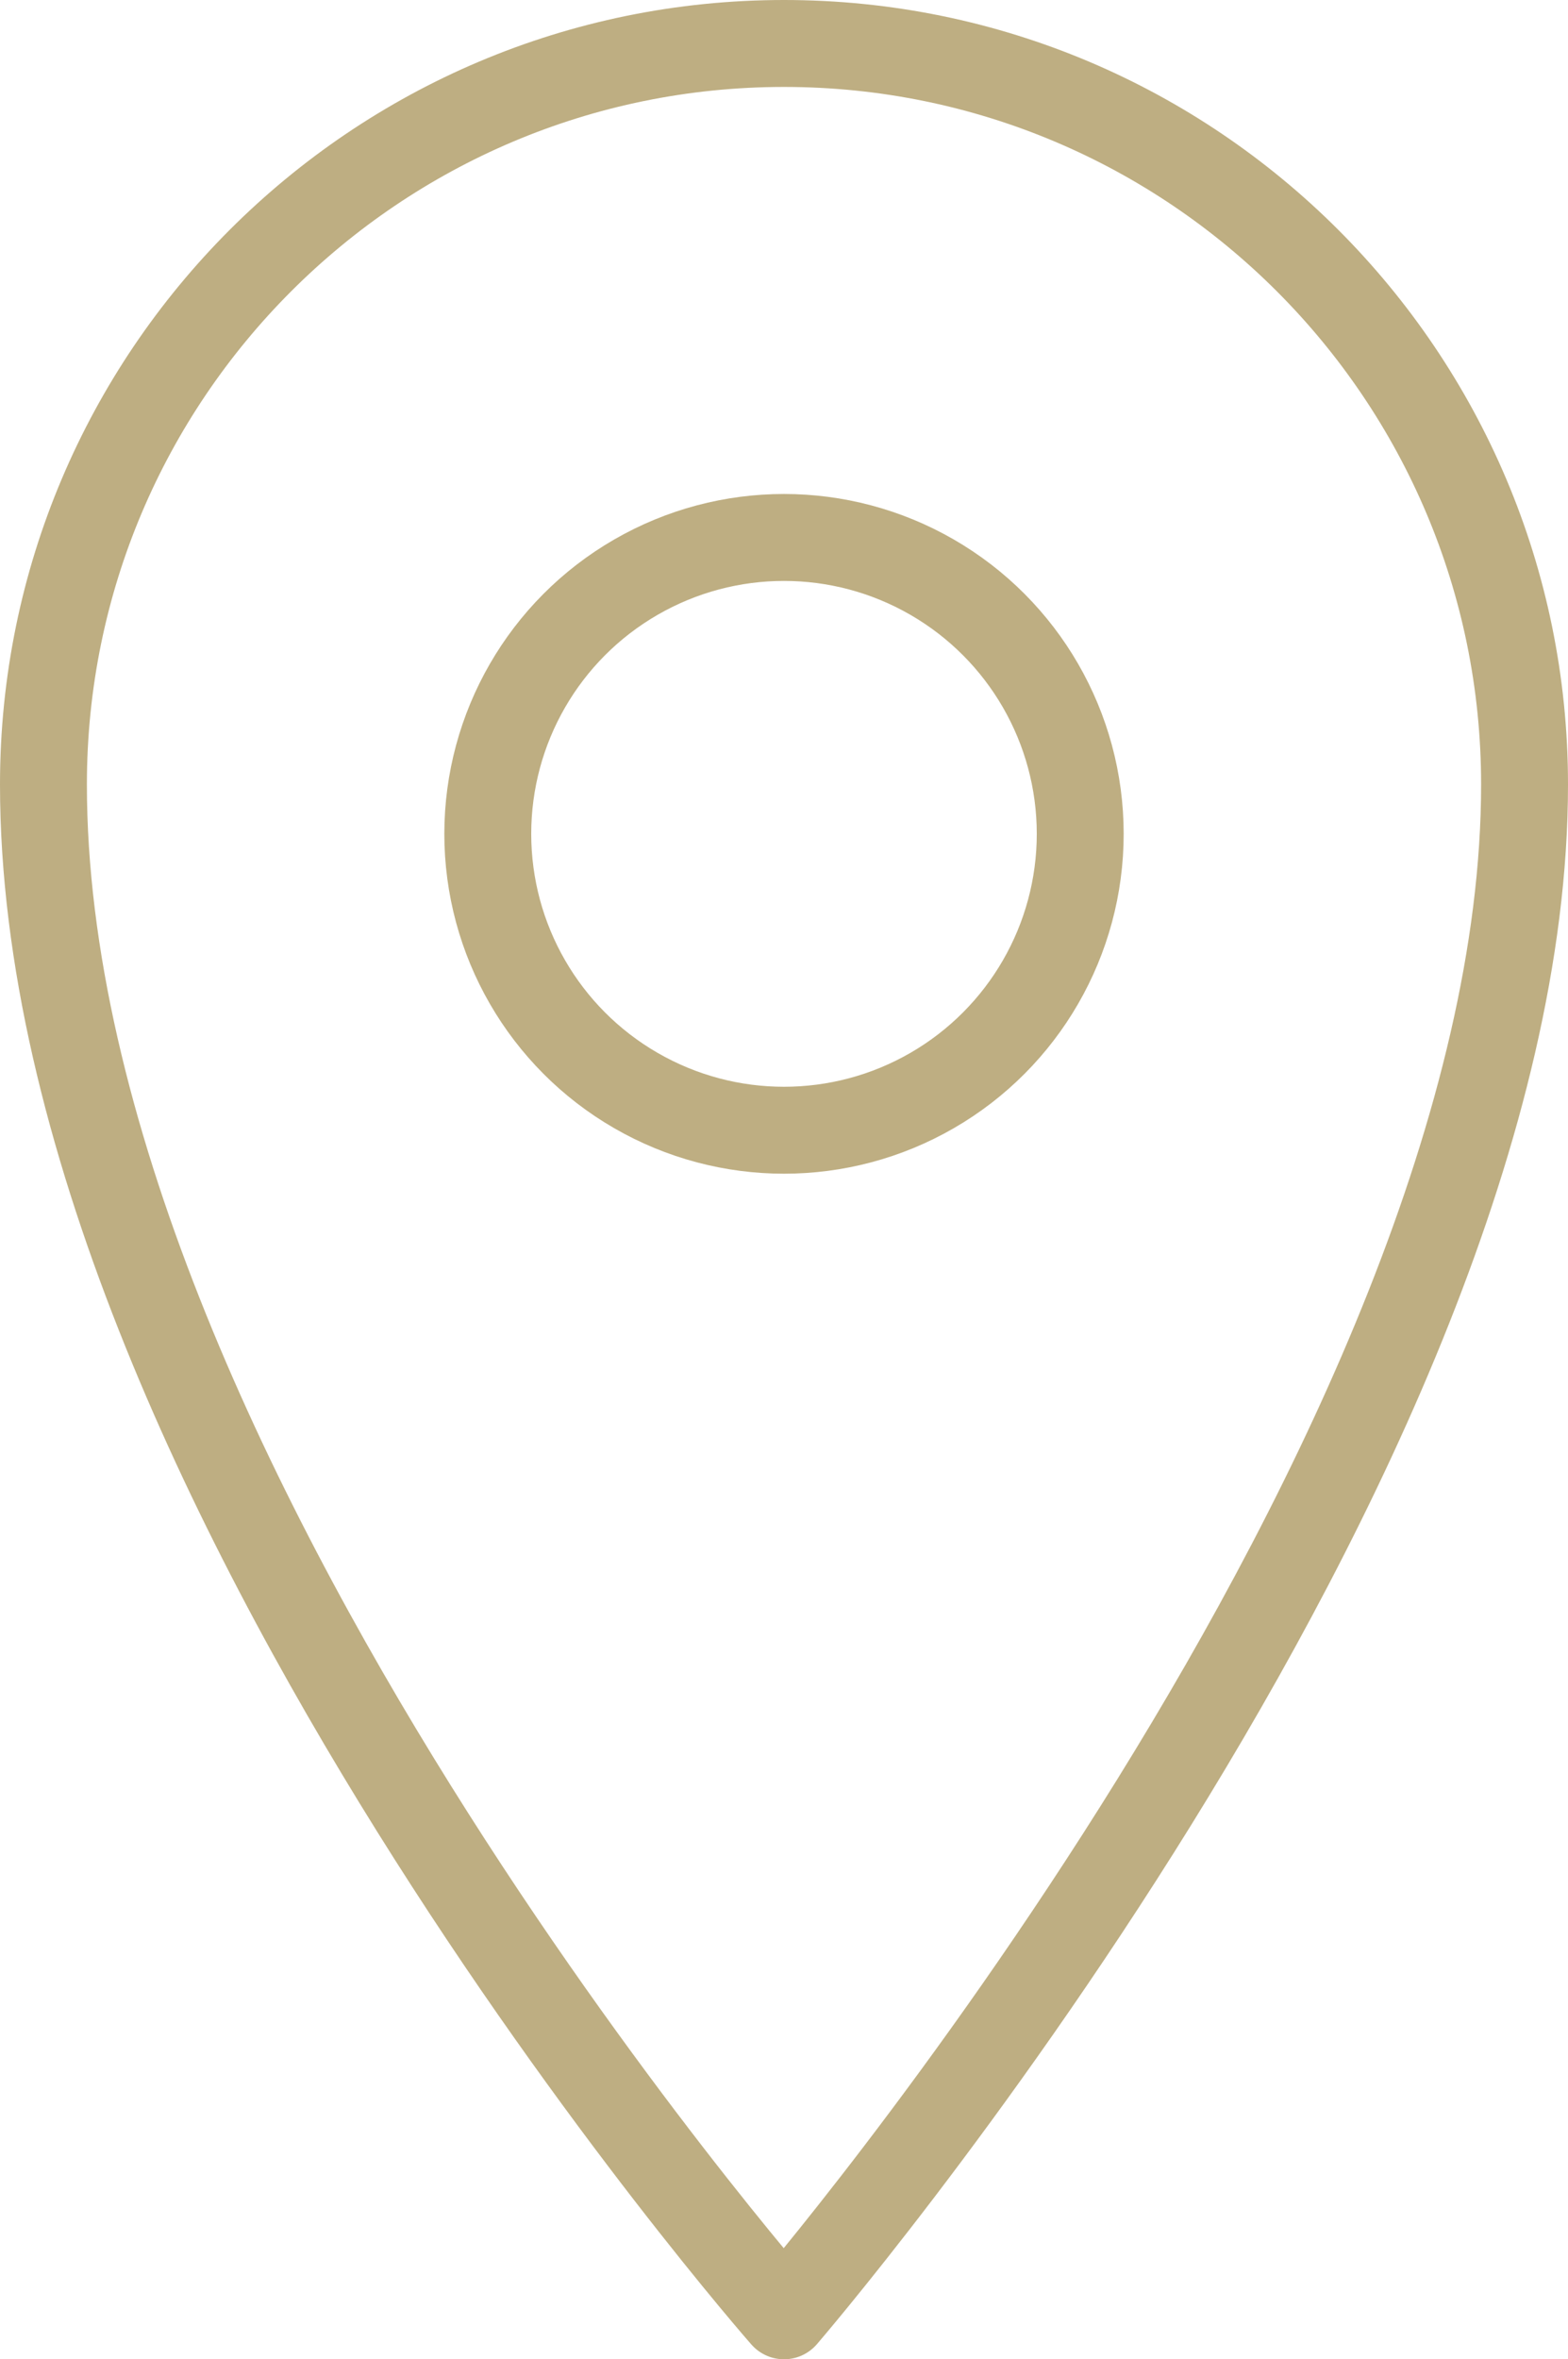
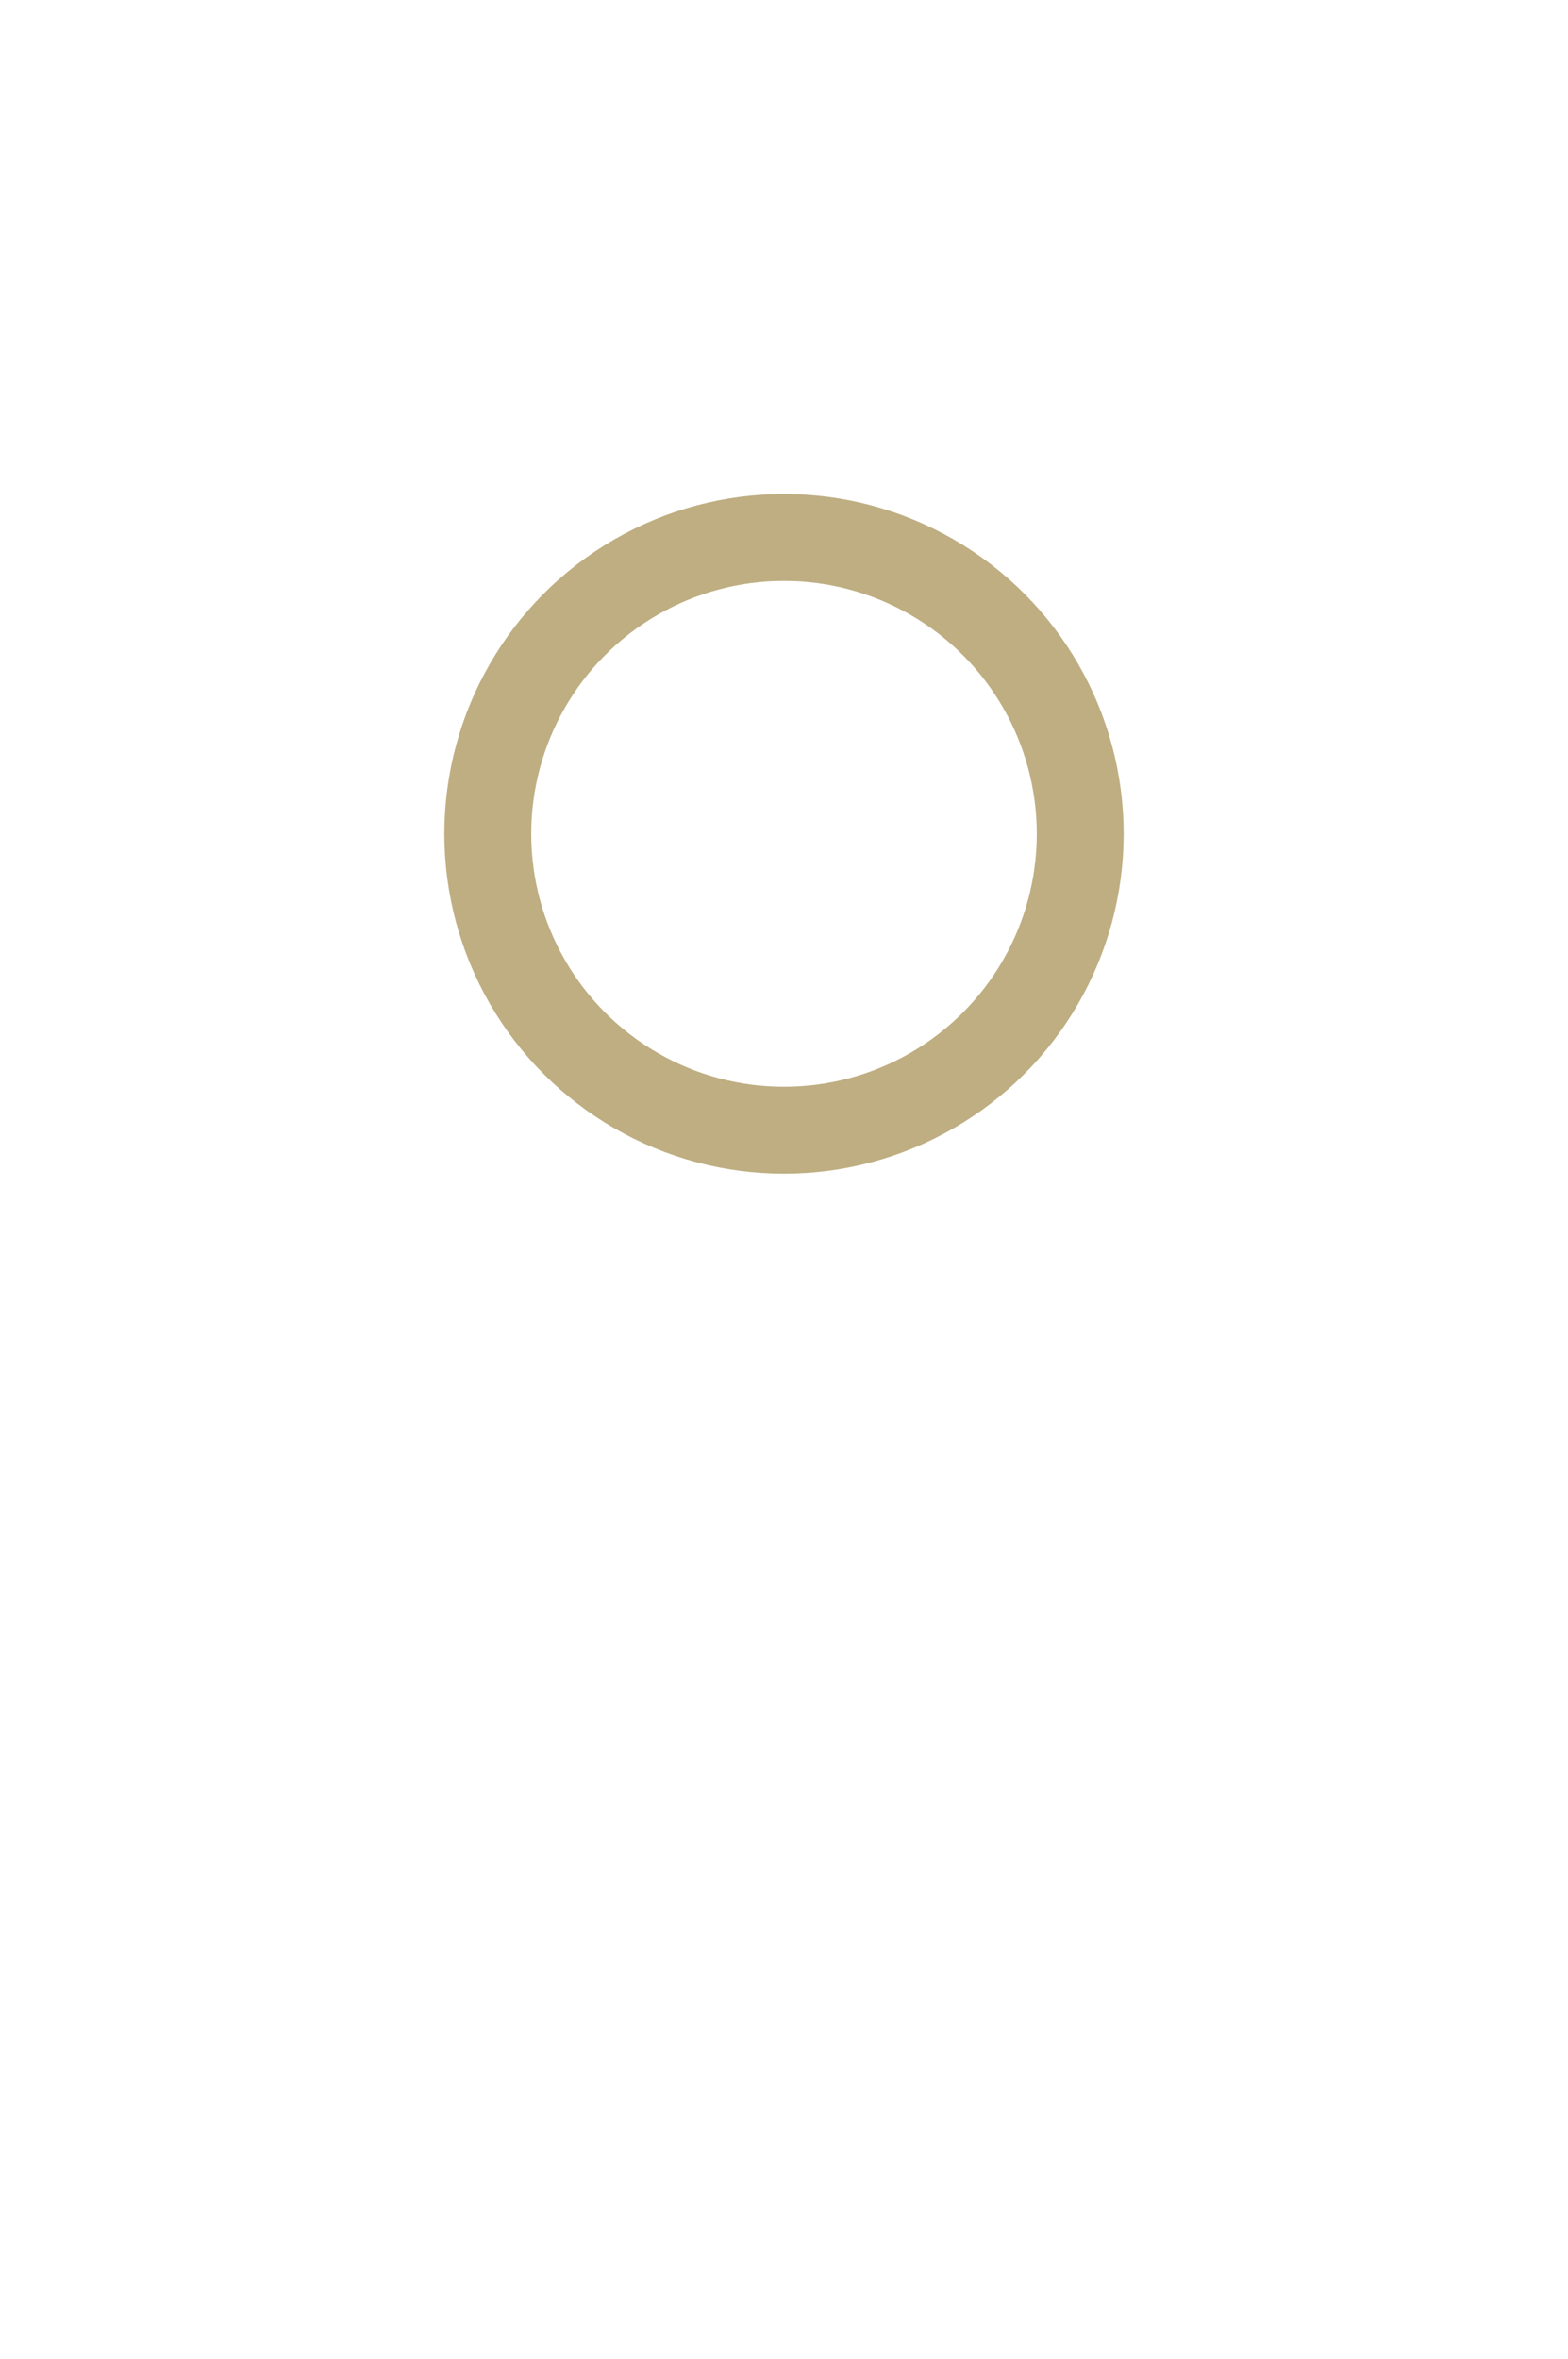
<svg xmlns="http://www.w3.org/2000/svg" id="Layer_1" data-name="Layer 1" viewBox="0 0 31.76 47.76">
  <defs>
    <style>
      .cls-1 {
        fill: none;
        stroke: #beae82;
        stroke-linejoin: round;
        stroke-width: 1.76px;
      }
    </style>
  </defs>
-   <path class="cls-1" d="M30.88,15.88c0,13.6-15,31-15,31,0,0-15-17.07-15-31C.88,7.6,7.6.88,15.88.88s15,6.72,15,15Z" />
  <circle class="cls-1" cx="15.88" cy="16.88" r="6" />
</svg>